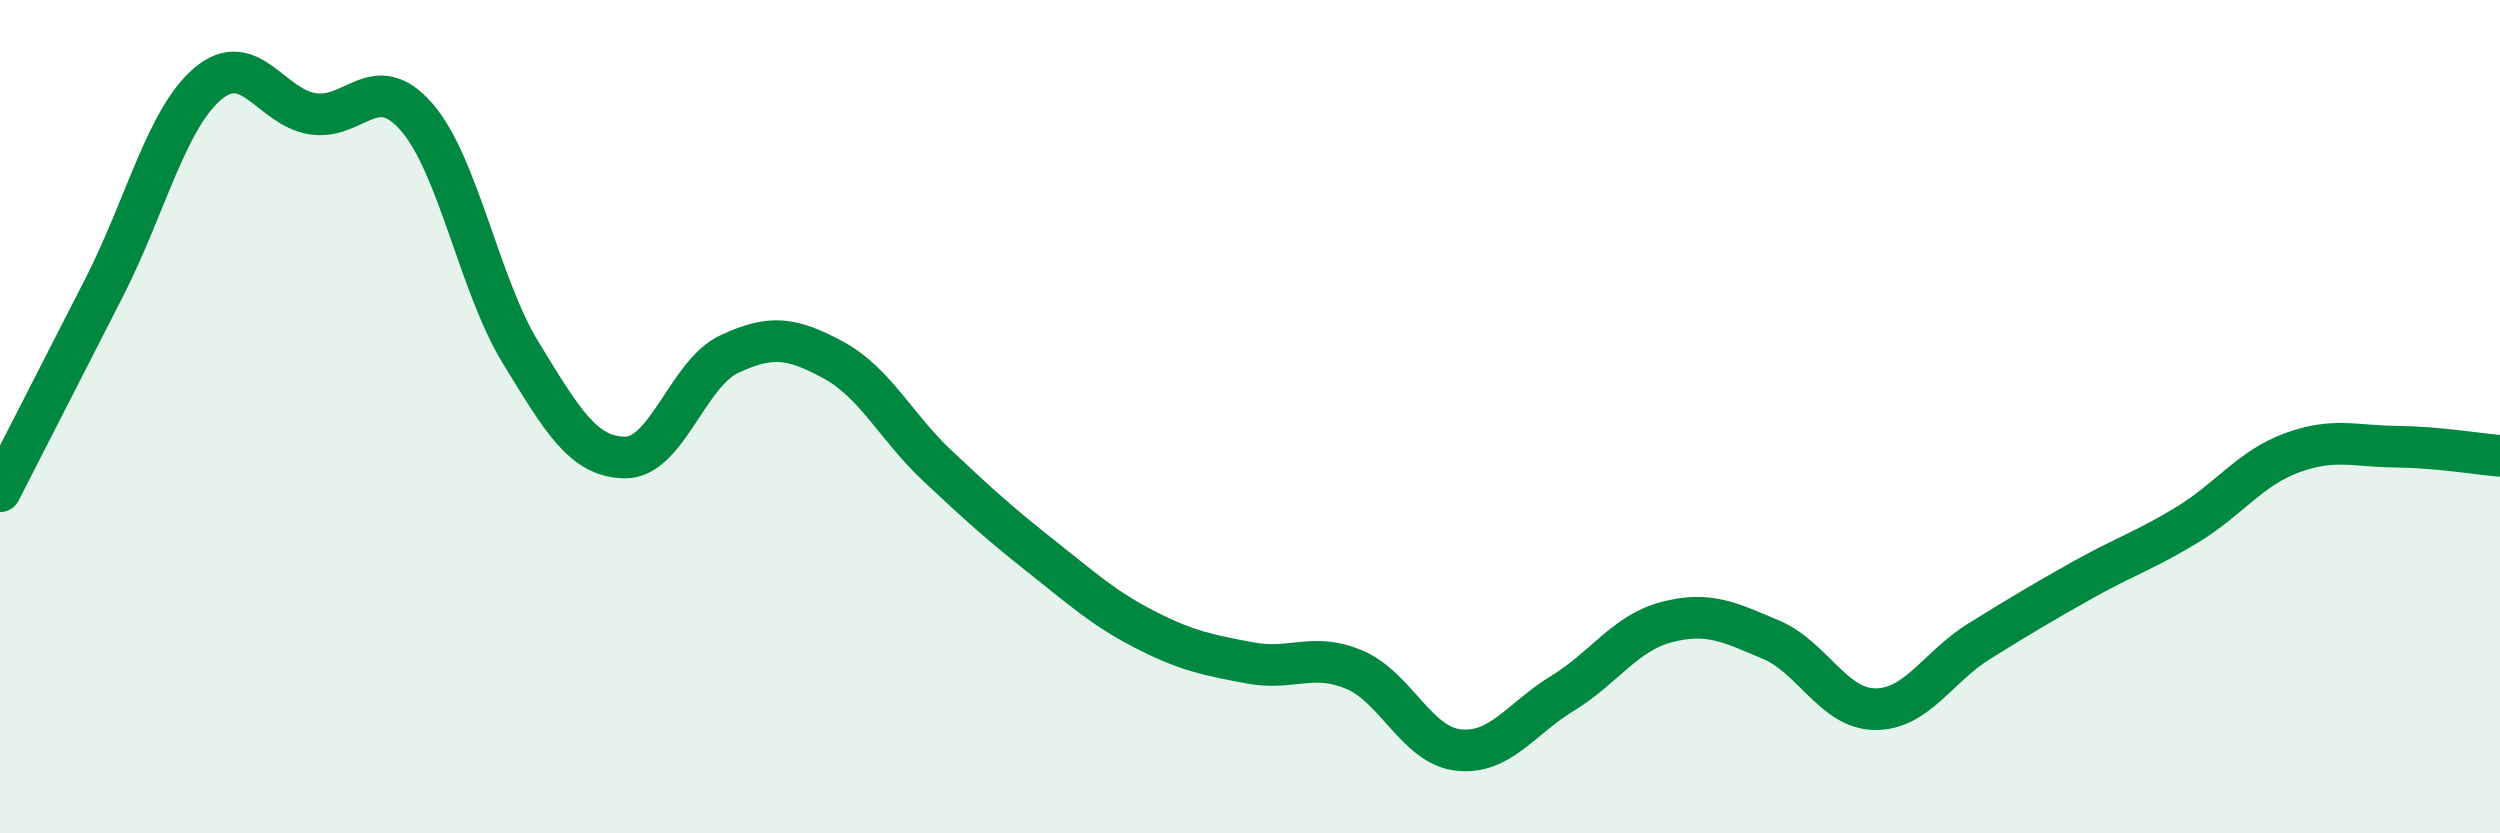
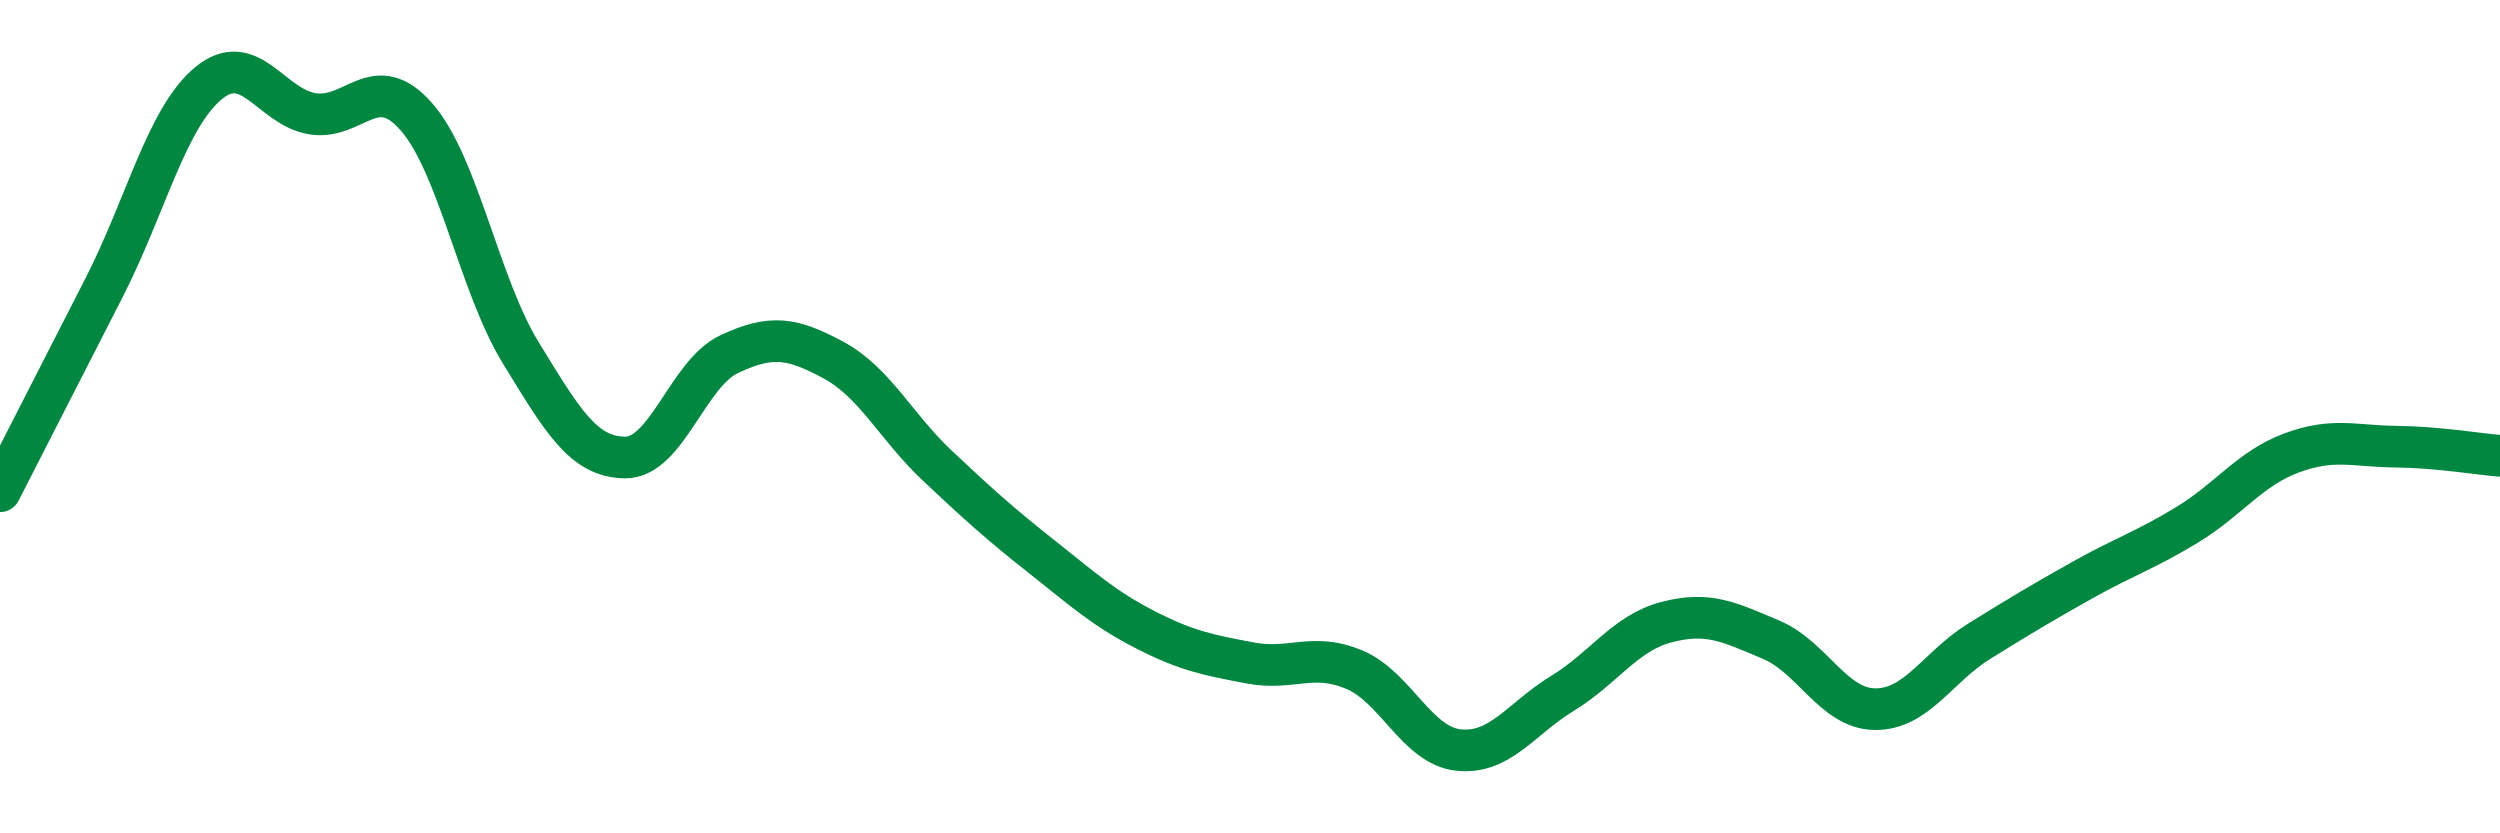
<svg xmlns="http://www.w3.org/2000/svg" width="60" height="20" viewBox="0 0 60 20">
-   <path d="M 0,11.79 C 0.5,10.81 1.5,8.86 2.5,6.9 C 3.5,4.94 4,2.83 5,2 C 6,1.17 6.5,2.57 7.5,2.73 C 8.5,2.89 9,1.66 10,2.81 C 11,3.96 11.5,6.84 12.5,8.47 C 13.5,10.1 14,10.97 15,10.98 C 16,10.99 16.5,8.97 17.5,8.5 C 18.5,8.03 19,8.1 20,8.64 C 21,9.18 21.5,10.24 22.5,11.18 C 23.5,12.12 24,12.57 25,13.36 C 26,14.15 26.5,14.61 27.5,15.12 C 28.5,15.63 29,15.72 30,15.91 C 31,16.1 31.5,15.65 32.5,16.07 C 33.5,16.49 34,17.89 35,18 C 36,18.11 36.5,17.25 37.5,16.64 C 38.5,16.03 39,15.19 40,14.93 C 41,14.67 41.5,14.93 42.5,15.35 C 43.5,15.77 44,17.01 45,17.02 C 46,17.03 46.5,16.01 47.5,15.39 C 48.5,14.77 49,14.47 50,13.91 C 51,13.35 51.5,13.2 52.5,12.59 C 53.5,11.98 54,11.24 55,10.87 C 56,10.5 56.5,10.71 57.5,10.72 C 58.5,10.73 59.5,10.9 60,10.94L60 20L0 20Z" fill="#008740" opacity="0.1" stroke-linecap="round" stroke-linejoin="round" />
  <path d="M 0,11.79 C 0.5,10.81 1.5,8.86 2.5,6.9 C 3.5,4.94 4,2.83 5,2 C 6,1.17 6.5,2.57 7.5,2.73 C 8.5,2.89 9,1.66 10,2.81 C 11,3.96 11.5,6.84 12.5,8.47 C 13.5,10.1 14,10.97 15,10.98 C 16,10.99 16.5,8.97 17.5,8.5 C 18.5,8.03 19,8.1 20,8.64 C 21,9.18 21.5,10.24 22.5,11.18 C 23.5,12.12 24,12.57 25,13.36 C 26,14.15 26.5,14.61 27.5,15.12 C 28.5,15.63 29,15.72 30,15.91 C 31,16.1 31.5,15.65 32.5,16.07 C 33.5,16.49 34,17.89 35,18 C 36,18.11 36.5,17.25 37.5,16.64 C 38.5,16.03 39,15.19 40,14.93 C 41,14.67 41.5,14.93 42.5,15.35 C 43.5,15.77 44,17.01 45,17.02 C 46,17.03 46.5,16.01 47.5,15.39 C 48.5,14.77 49,14.47 50,13.91 C 51,13.35 51.5,13.2 52.5,12.59 C 53.5,11.98 54,11.24 55,10.87 C 56,10.5 56.5,10.71 57.5,10.72 C 58.5,10.73 59.5,10.9 60,10.94" stroke="#008740" stroke-width="1" fill="none" stroke-linecap="round" stroke-linejoin="round" />
</svg>